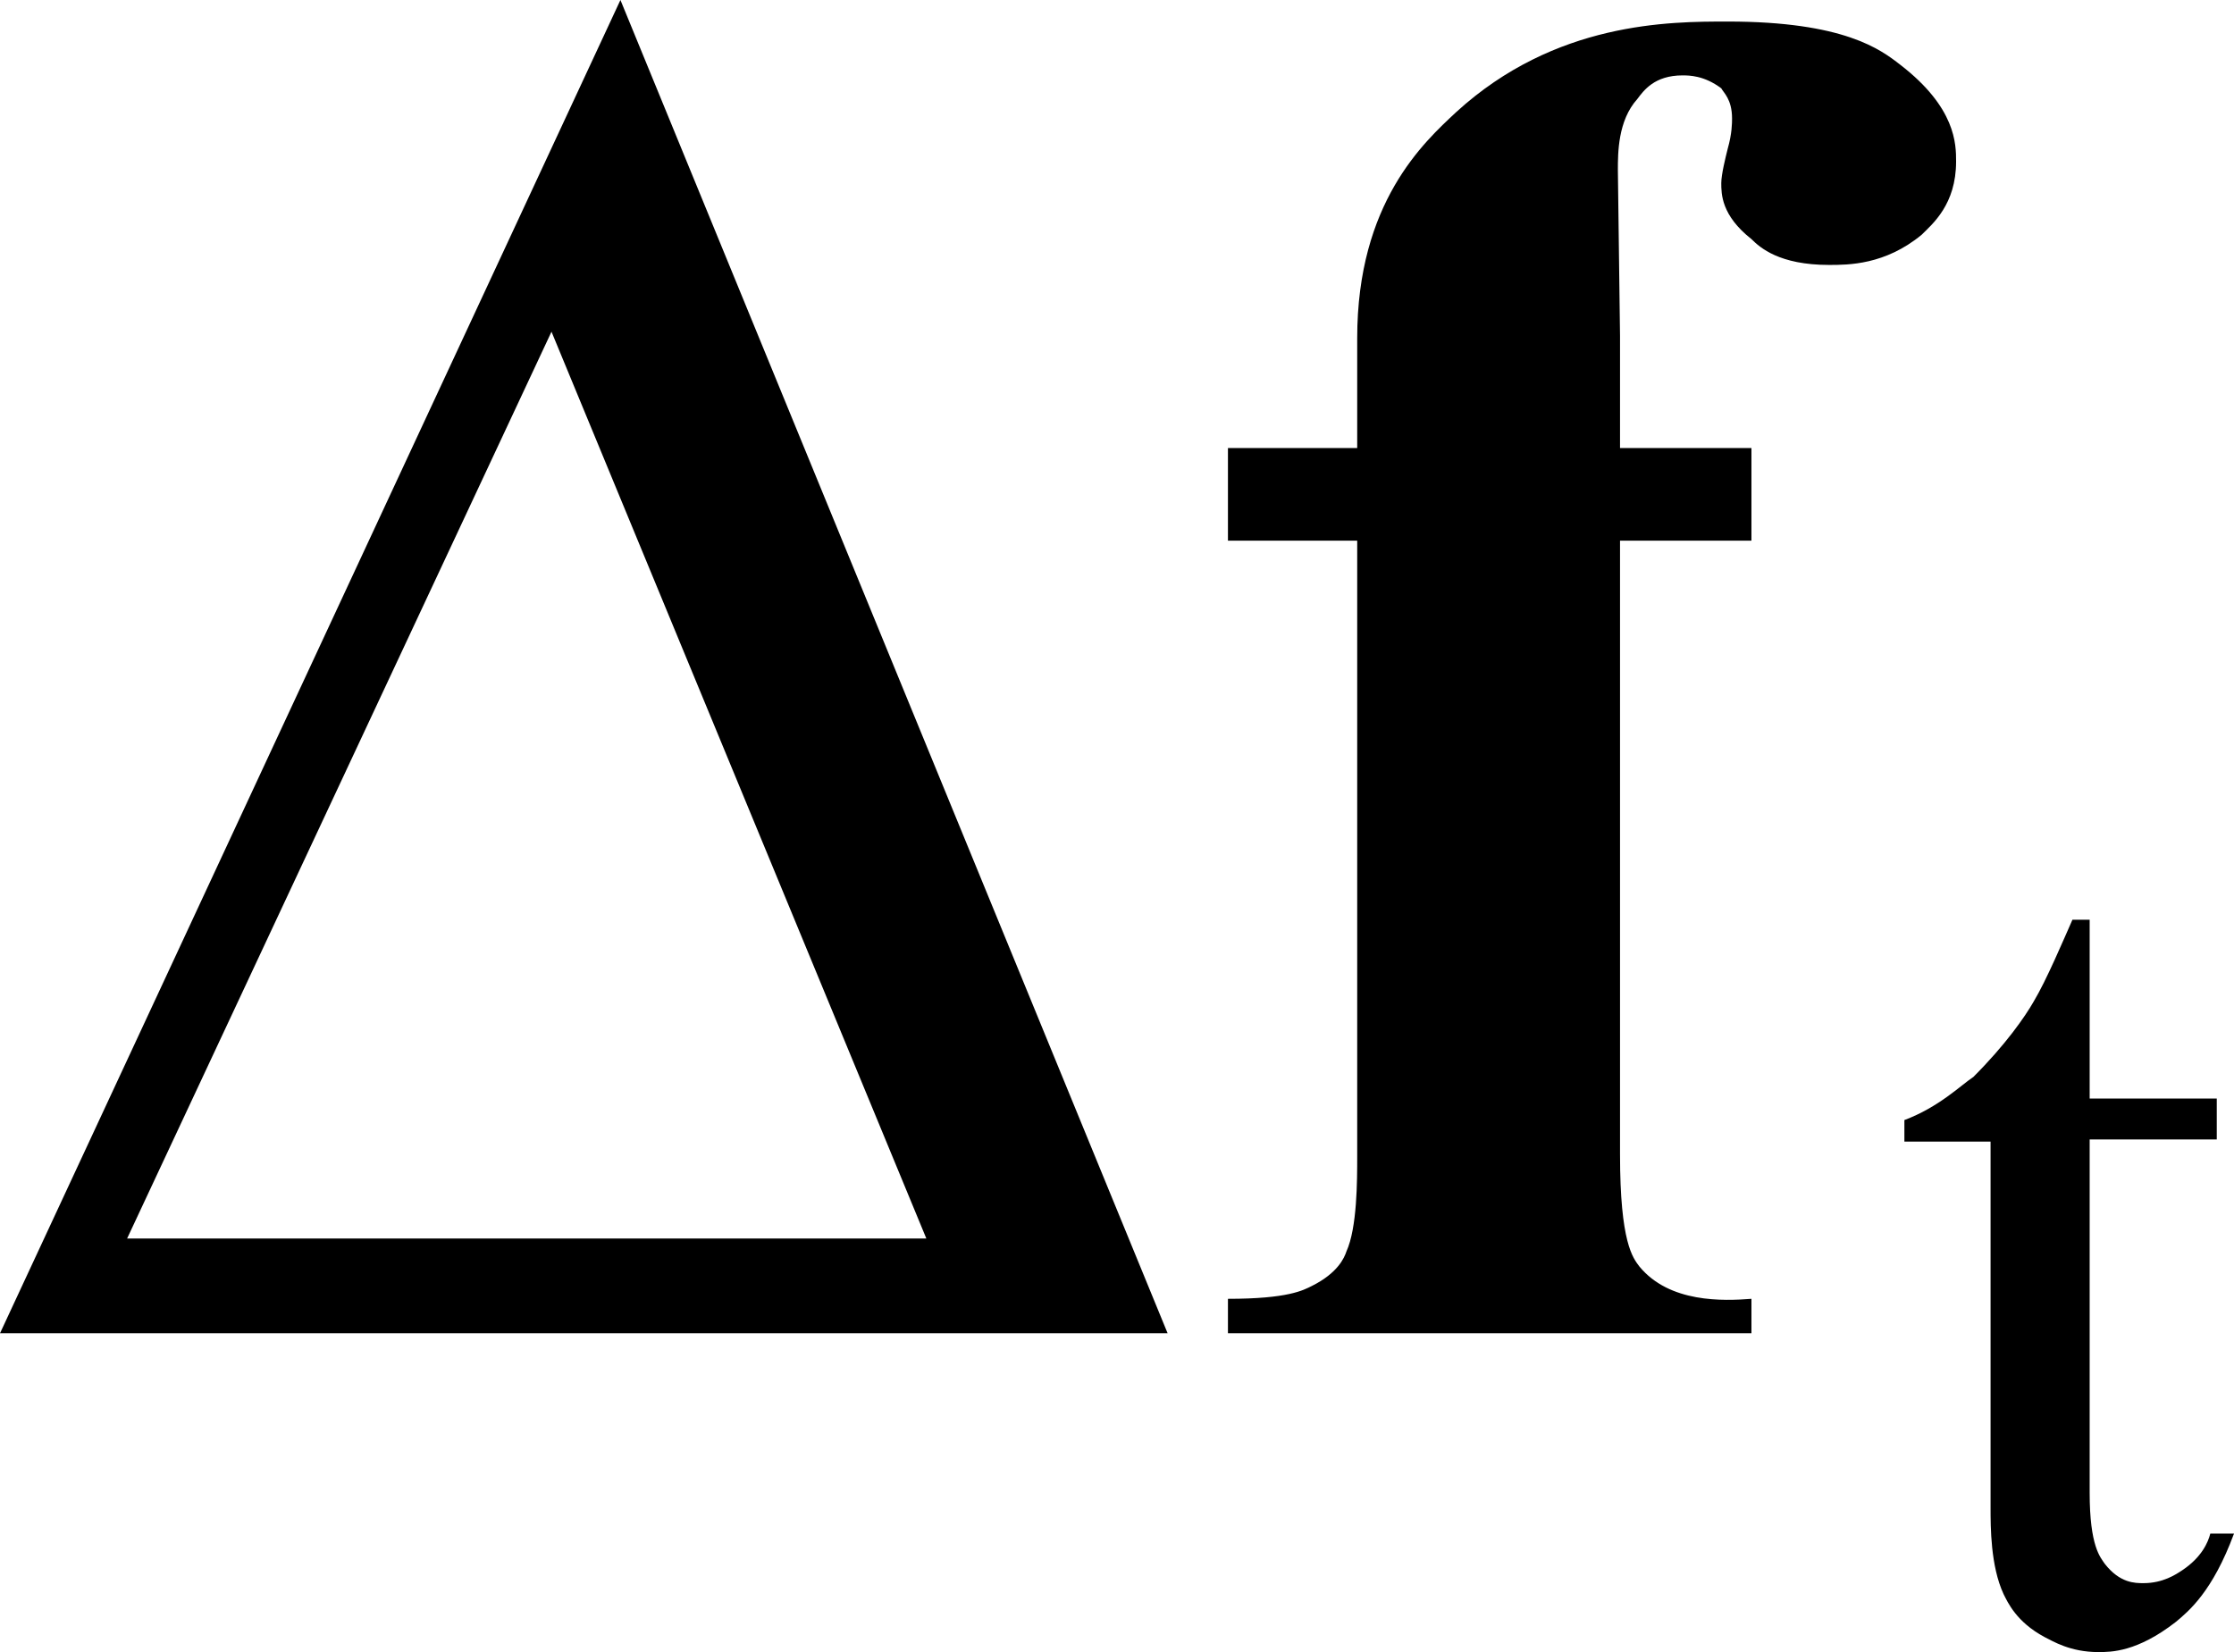
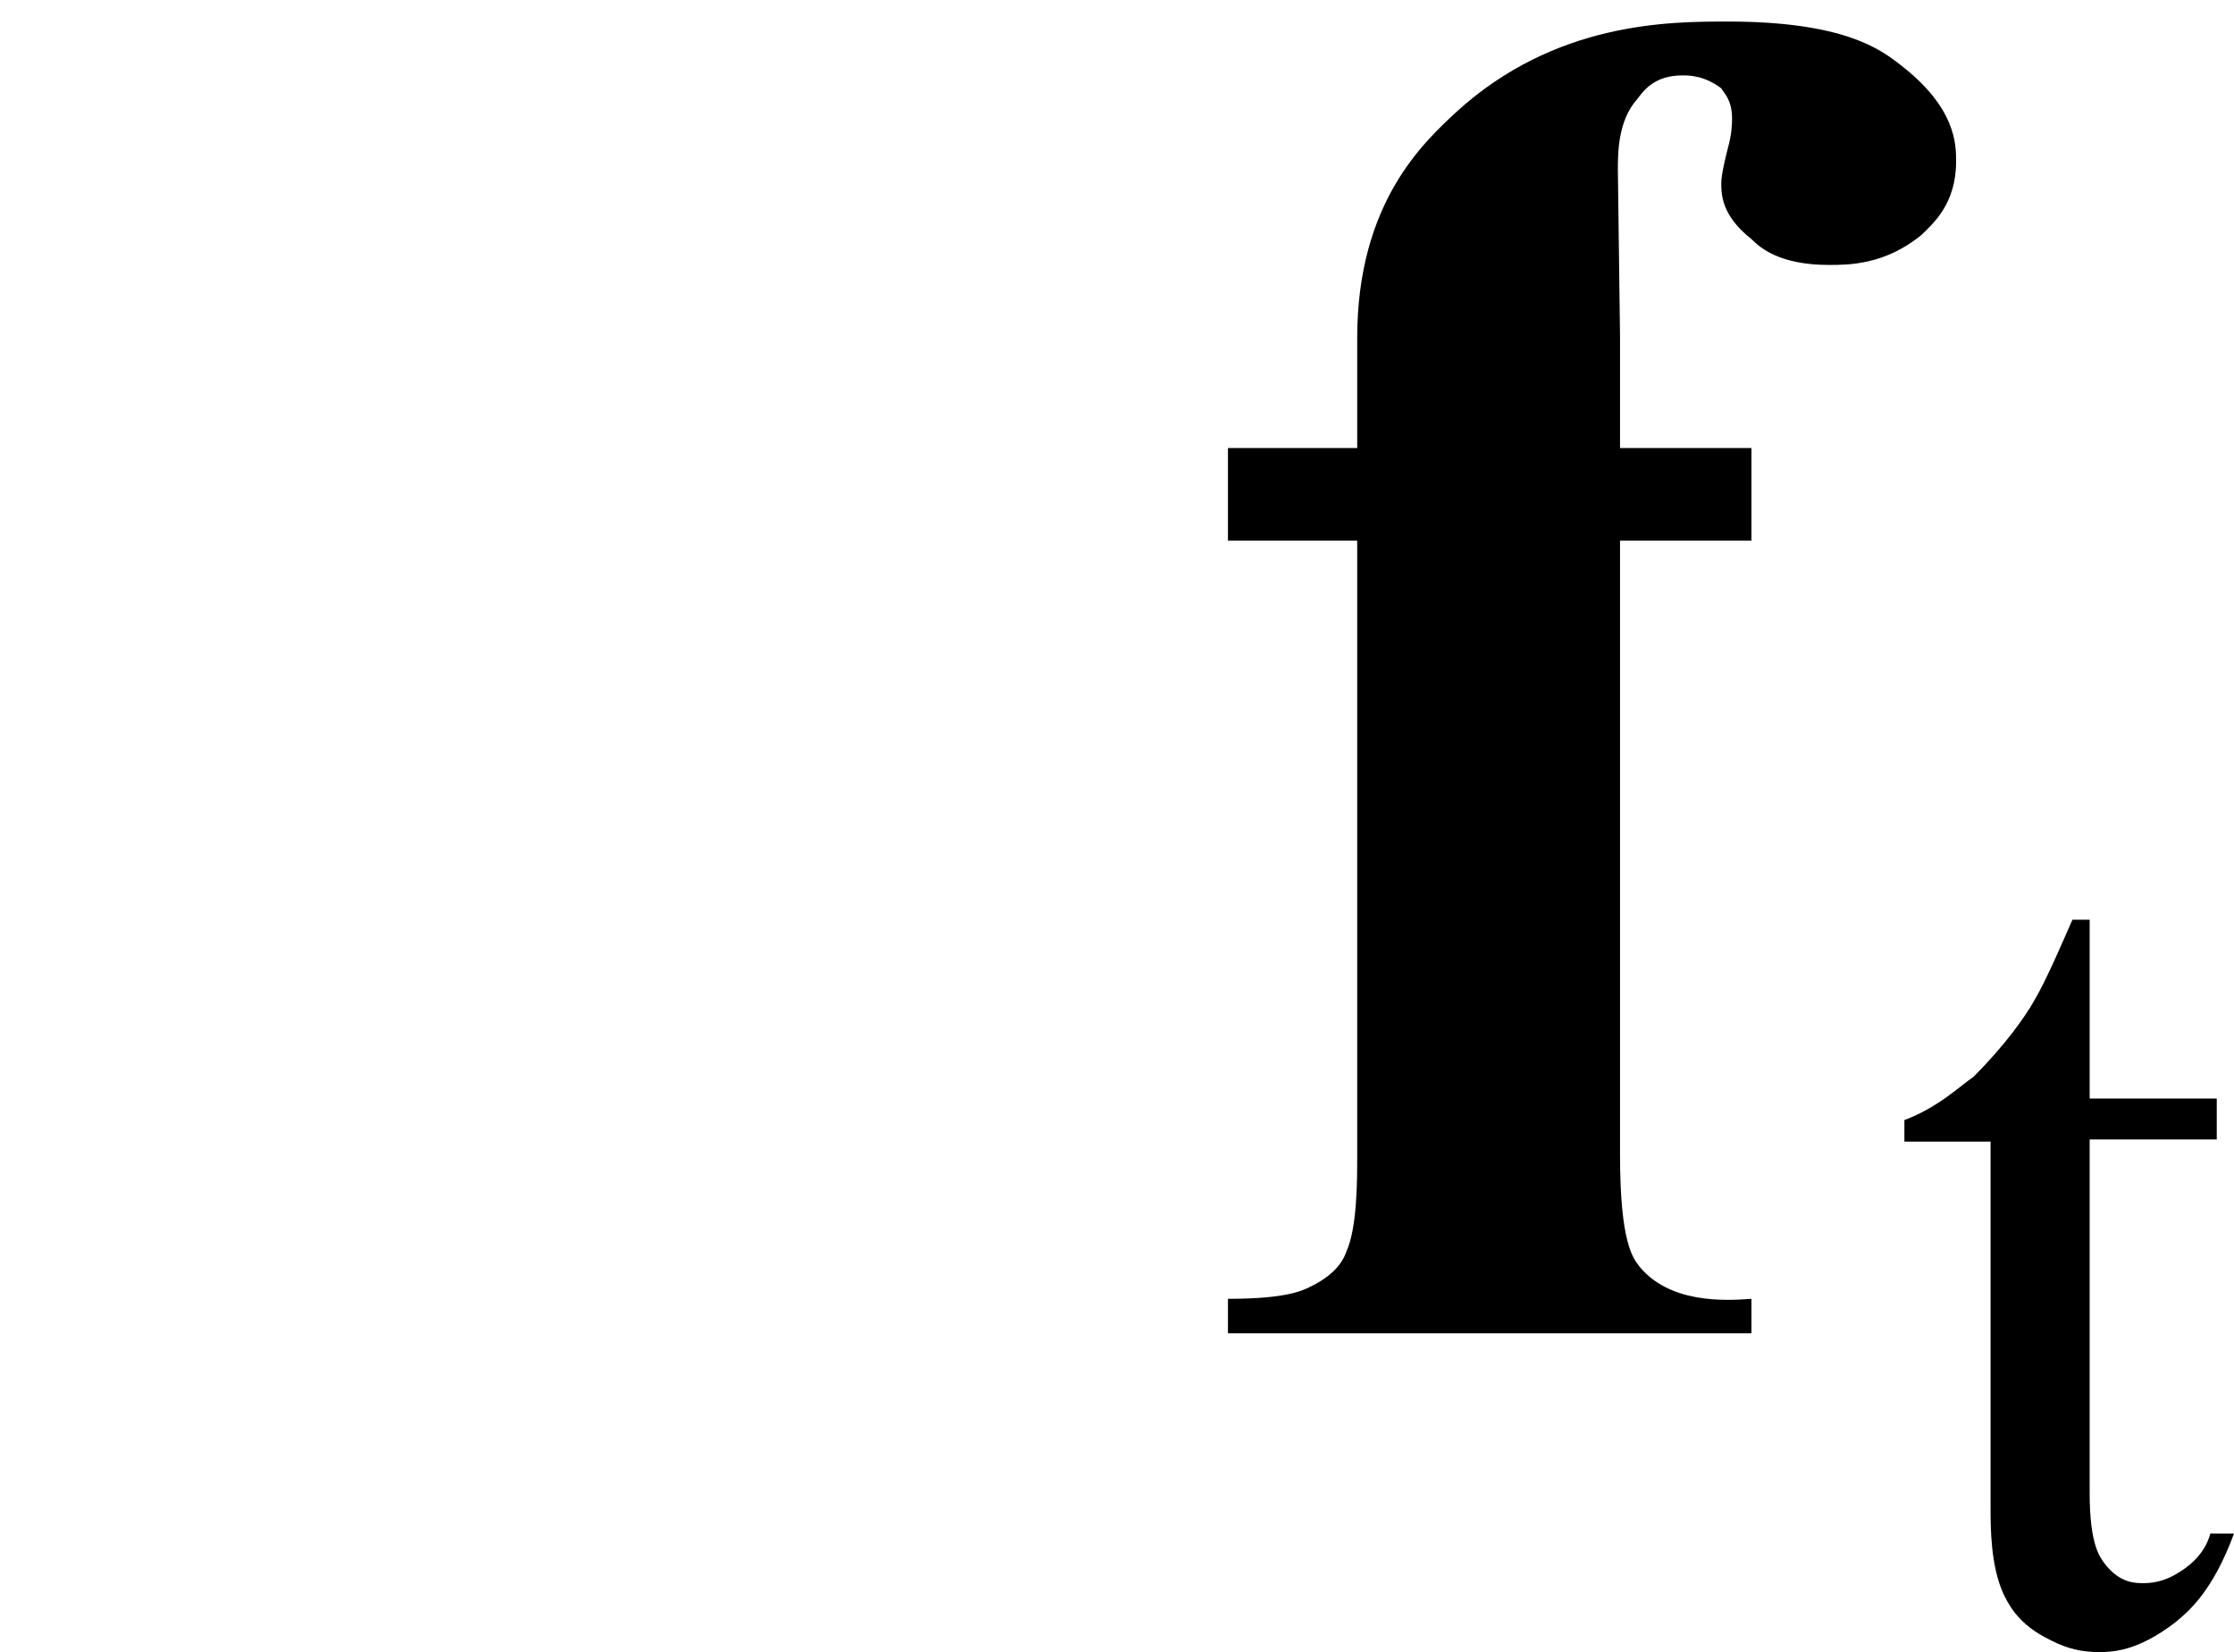
<svg xmlns="http://www.w3.org/2000/svg" version="1.1" id="レイヤー_1" x="0px" y="0px" viewBox="0 0 10.37 7.67" style="enable-background:new 0 0 10.37 7.67;" xml:space="preserve">
  <g>
-     <path d="M2.56,1.54L4.3,5.75H0.59L2.56,1.54z M2.88,0L0,6.19h5.42L2.88,0z" />
    <path d="M7.52,2.51v2.85c0,0.41,0.06,0.48,0.09,0.52C7.75,6.05,8,6.04,8.13,6.03v0.16H5.7V6.03c0.28,0,0.35-0.04,0.39-0.06   c0.12-0.06,0.15-0.13,0.16-0.16C6.3,5.7,6.3,5.48,6.3,5.37V2.51H5.7V2.08h0.6v-0.3l0-0.21c0-0.63,0.31-0.91,0.46-1.05   C7.22,0.1,7.75,0.1,8.02,0.1c0.54,0,0.71,0.13,0.8,0.2c0.26,0.2,0.26,0.37,0.26,0.45c0,0.2-0.11,0.29-0.16,0.34   C8.75,1.23,8.58,1.23,8.49,1.23c-0.23,0-0.32-0.08-0.36-0.12C7.99,1,7.99,0.9,7.99,0.85c0-0.04,0.02-0.12,0.03-0.16   c0.02-0.07,0.02-0.12,0.02-0.14c0-0.09-0.04-0.12-0.05-0.14C7.91,0.35,7.84,0.35,7.81,0.35c-0.13,0-0.18,0.07-0.21,0.11   C7.51,0.56,7.51,0.71,7.51,0.79l0.01,0.77v0.52h0.61v0.43H7.52z" />
    <path d="M9.7,4.27V5.1h0.59v0.19H9.7v1.64c0,0.25,0.05,0.3,0.07,0.33c0.07,0.09,0.14,0.09,0.18,0.09c0.09,0,0.15-0.04,0.18-0.06   c0.09-0.06,0.12-0.13,0.13-0.17h0.11c-0.1,0.27-0.21,0.36-0.27,0.41c-0.18,0.14-0.3,0.14-0.36,0.14c-0.13,0-0.21-0.05-0.25-0.07   C9.36,7.53,9.32,7.44,9.3,7.4c-0.06-0.13-0.06-0.31-0.06-0.4v-1.7h-0.4V5.2C9,5.14,9.1,5.04,9.16,5C9.31,4.85,9.4,4.72,9.44,4.65   c0.06-0.1,0.14-0.29,0.18-0.38H9.7z" />
  </g>
</svg>